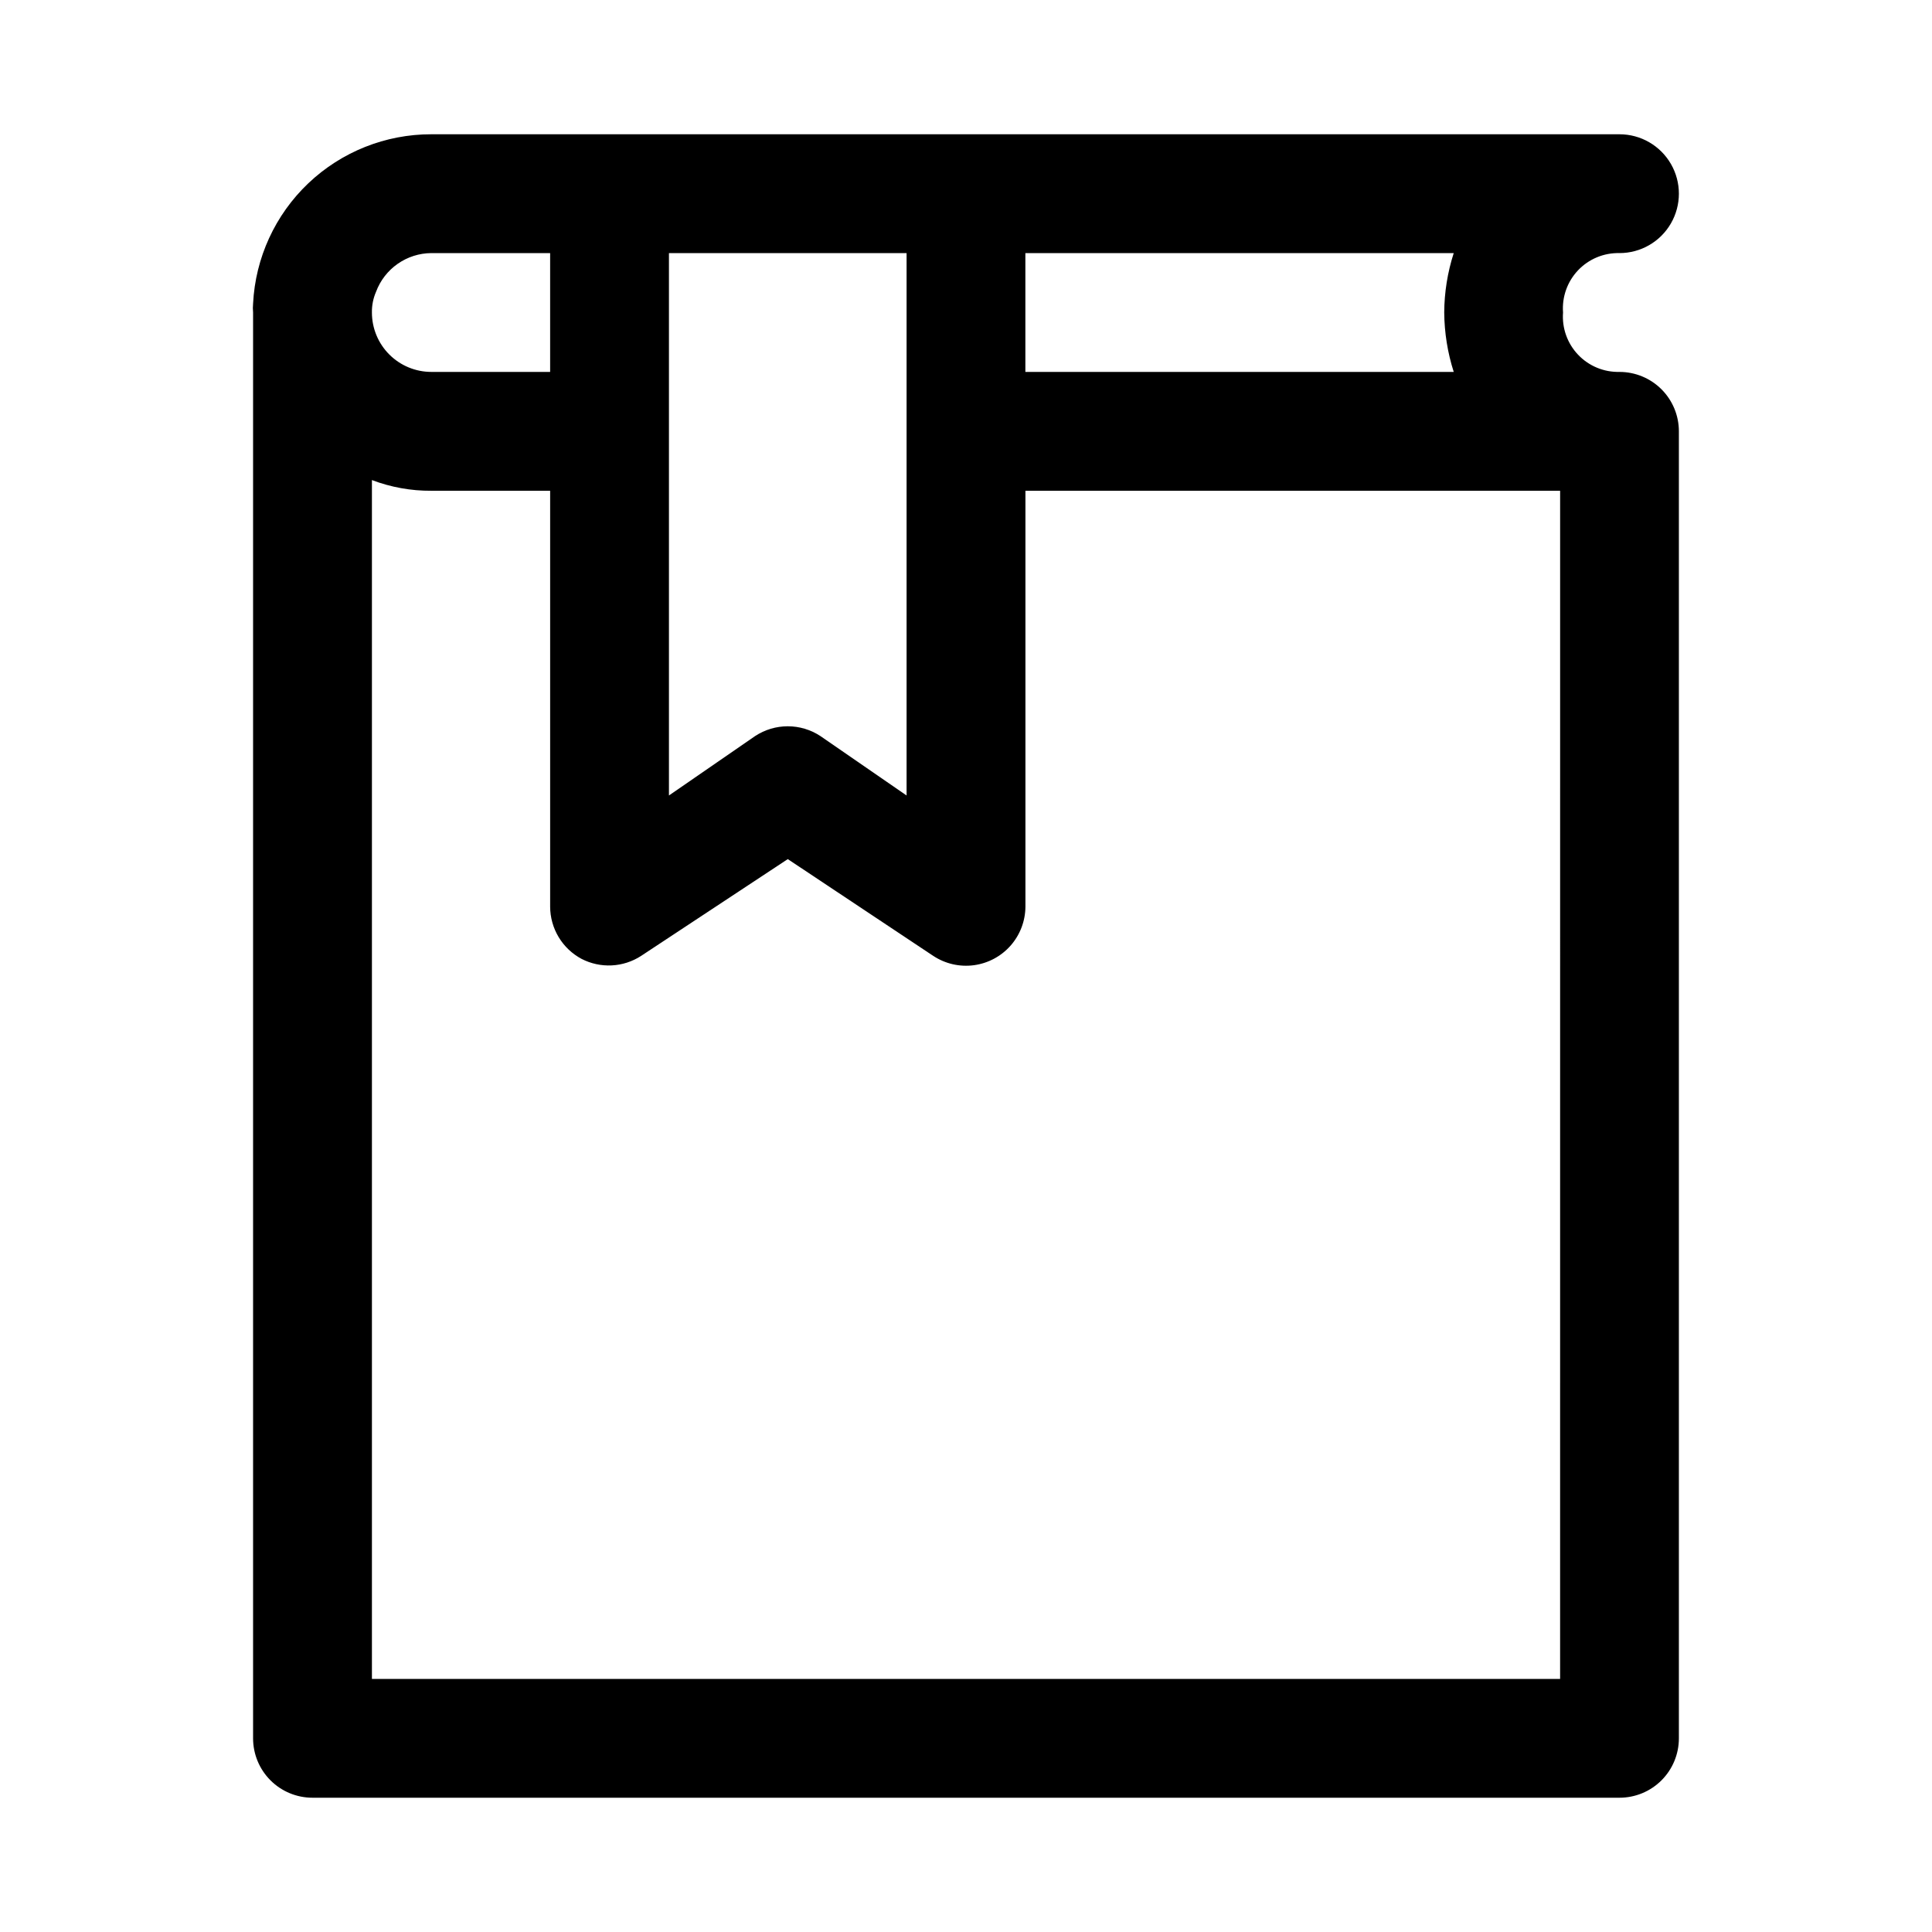
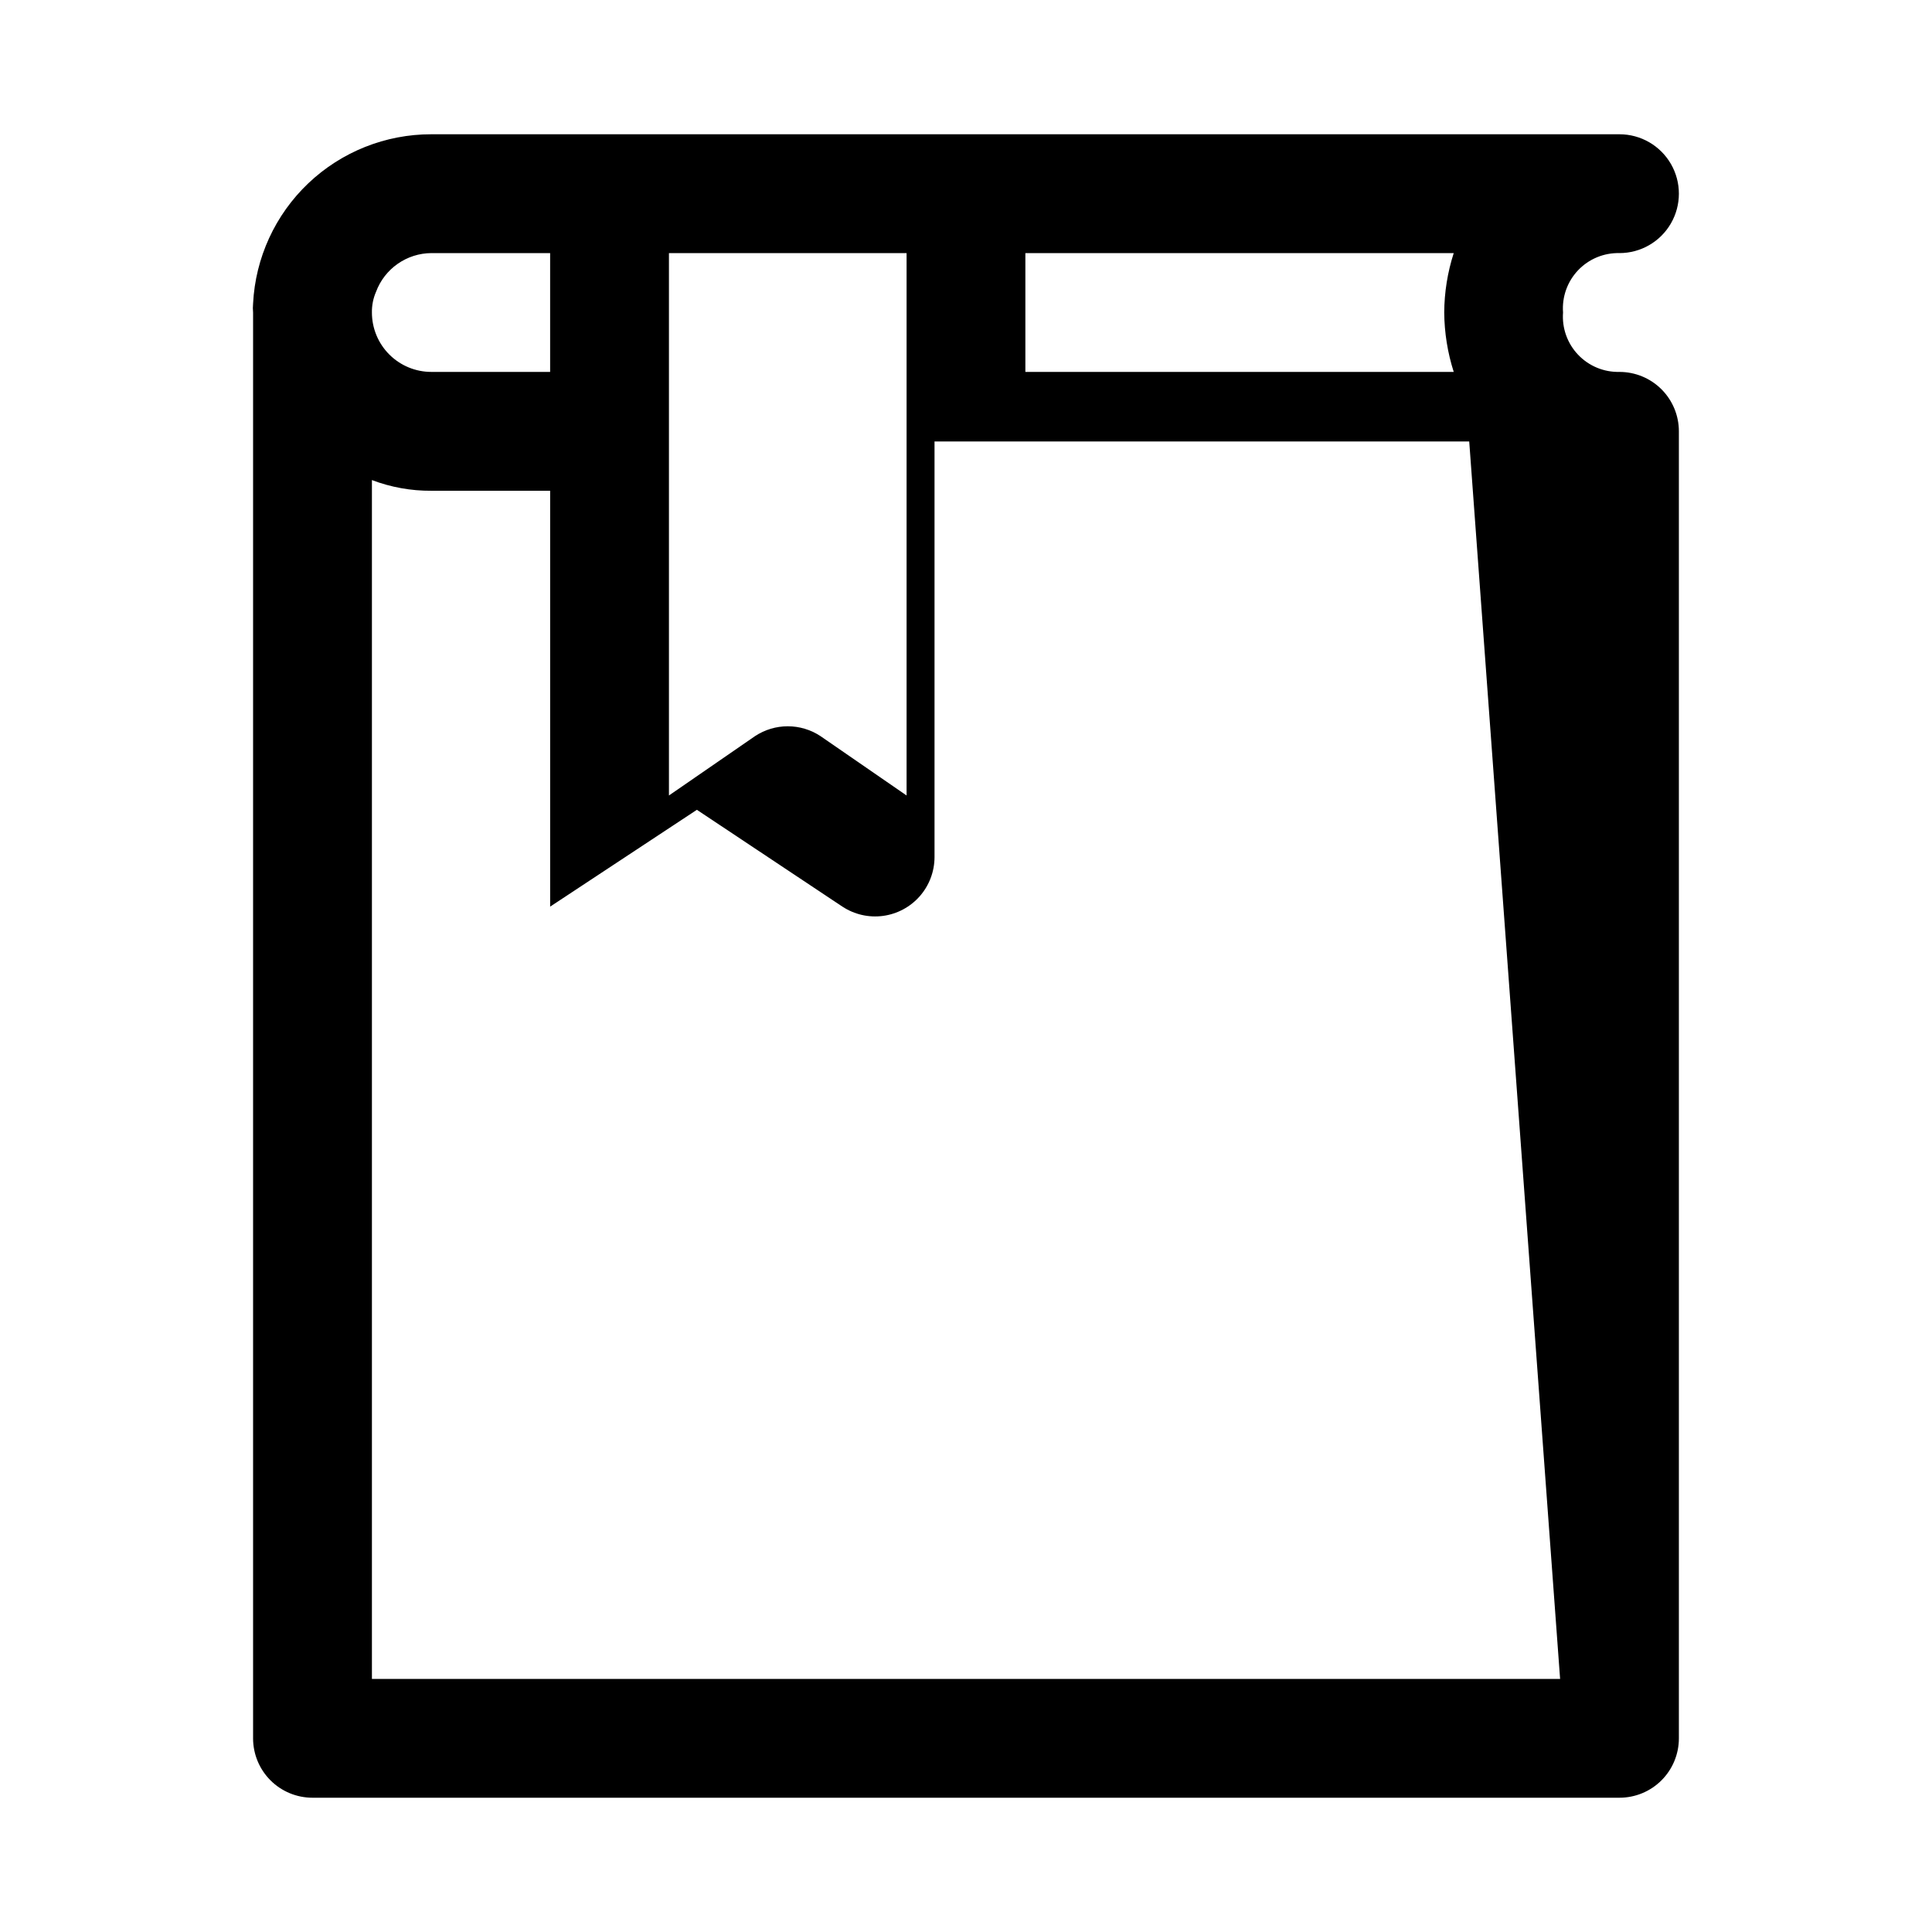
<svg xmlns="http://www.w3.org/2000/svg" fill="#000000" width="800px" height="800px" version="1.1" viewBox="144 144 512 512">
-   <path d="m573.18 242.56c-4.137 0.102-8.121-1.555-10.973-4.555-2.852-3-4.297-7.062-3.984-11.191-0.312-4.125 1.133-8.191 3.984-11.191 2.852-2.996 6.836-4.652 10.973-4.551 5.625 0 10.82-3 13.633-7.871 2.812-4.871 2.812-10.875 0-15.746s-8.008-7.871-13.633-7.871h-314.88c-12.125-0.016-23.797 4.637-32.59 12.988-8.793 8.355-14.035 19.77-14.641 31.883-0.078 0.785-0.078 1.574 0 2.359v377.86c0 4.176 1.66 8.18 4.609 11.133 2.953 2.953 6.957 4.609 11.133 4.609h346.37c4.176 0 8.18-1.656 11.133-4.609 2.953-2.953 4.609-6.957 4.609-11.133v-346.37c0-4.176-1.656-8.18-4.609-11.133s-6.957-4.609-11.133-4.609zm-43.926 0h-113.52v-31.488h113.52c-1.641 5.09-2.488 10.398-2.519 15.742 0.043 5.348 0.891 10.656 2.519 15.746zm-145-31.488v143.74l-22.828-15.742c-2.57-1.695-5.582-2.598-8.66-2.598s-6.086 0.902-8.66 2.598l-22.828 15.742v-143.74zm-125.95 0h31.488v31.488h-31.488c-4.176 0-8.18-1.66-11.133-4.613-2.953-2.953-4.609-6.957-4.609-11.133-0.031-1.895 0.344-3.773 1.102-5.508 1.117-2.988 3.113-5.566 5.731-7.394 2.613-1.828 5.723-2.82 8.91-2.84zm299.14 377.86h-314.88v-317.71c5.027 1.91 10.367 2.871 15.742 2.836h31.488v110.21c0.008 2.848 0.789 5.641 2.258 8.082 1.469 2.438 3.574 4.434 6.086 5.773 2.465 1.266 5.215 1.855 7.981 1.719 2.762-0.137 5.441-1.004 7.766-2.508l38.887-25.66 38.574 25.664v-0.004c3.172 2.09 6.992 2.961 10.758 2.457 3.762-0.508 7.219-2.356 9.727-5.207 2.508-2.856 3.898-6.519 3.918-10.316v-110.21h141.7z" />
+   <path d="m573.18 242.56c-4.137 0.102-8.121-1.555-10.973-4.555-2.852-3-4.297-7.062-3.984-11.191-0.312-4.125 1.133-8.191 3.984-11.191 2.852-2.996 6.836-4.652 10.973-4.551 5.625 0 10.82-3 13.633-7.871 2.812-4.871 2.812-10.875 0-15.746s-8.008-7.871-13.633-7.871h-314.88c-12.125-0.016-23.797 4.637-32.59 12.988-8.793 8.355-14.035 19.77-14.641 31.883-0.078 0.785-0.078 1.574 0 2.359v377.86c0 4.176 1.66 8.18 4.609 11.133 2.953 2.953 6.957 4.609 11.133 4.609h346.37c4.176 0 8.18-1.656 11.133-4.609 2.953-2.953 4.609-6.957 4.609-11.133v-346.37c0-4.176-1.656-8.18-4.609-11.133s-6.957-4.609-11.133-4.609zm-43.926 0h-113.52v-31.488h113.52c-1.641 5.09-2.488 10.398-2.519 15.742 0.043 5.348 0.891 10.656 2.519 15.746zm-145-31.488v143.74l-22.828-15.742c-2.57-1.695-5.582-2.598-8.66-2.598s-6.086 0.902-8.66 2.598l-22.828 15.742v-143.74zm-125.95 0h31.488v31.488h-31.488c-4.176 0-8.18-1.66-11.133-4.613-2.953-2.953-4.609-6.957-4.609-11.133-0.031-1.895 0.344-3.773 1.102-5.508 1.117-2.988 3.113-5.566 5.731-7.394 2.613-1.828 5.723-2.82 8.91-2.84zm299.14 377.86h-314.88v-317.71c5.027 1.91 10.367 2.871 15.742 2.836h31.488v110.21l38.887-25.66 38.574 25.664v-0.004c3.172 2.09 6.992 2.961 10.758 2.457 3.762-0.508 7.219-2.356 9.727-5.207 2.508-2.856 3.898-6.519 3.918-10.316v-110.21h141.7z" />
</svg>